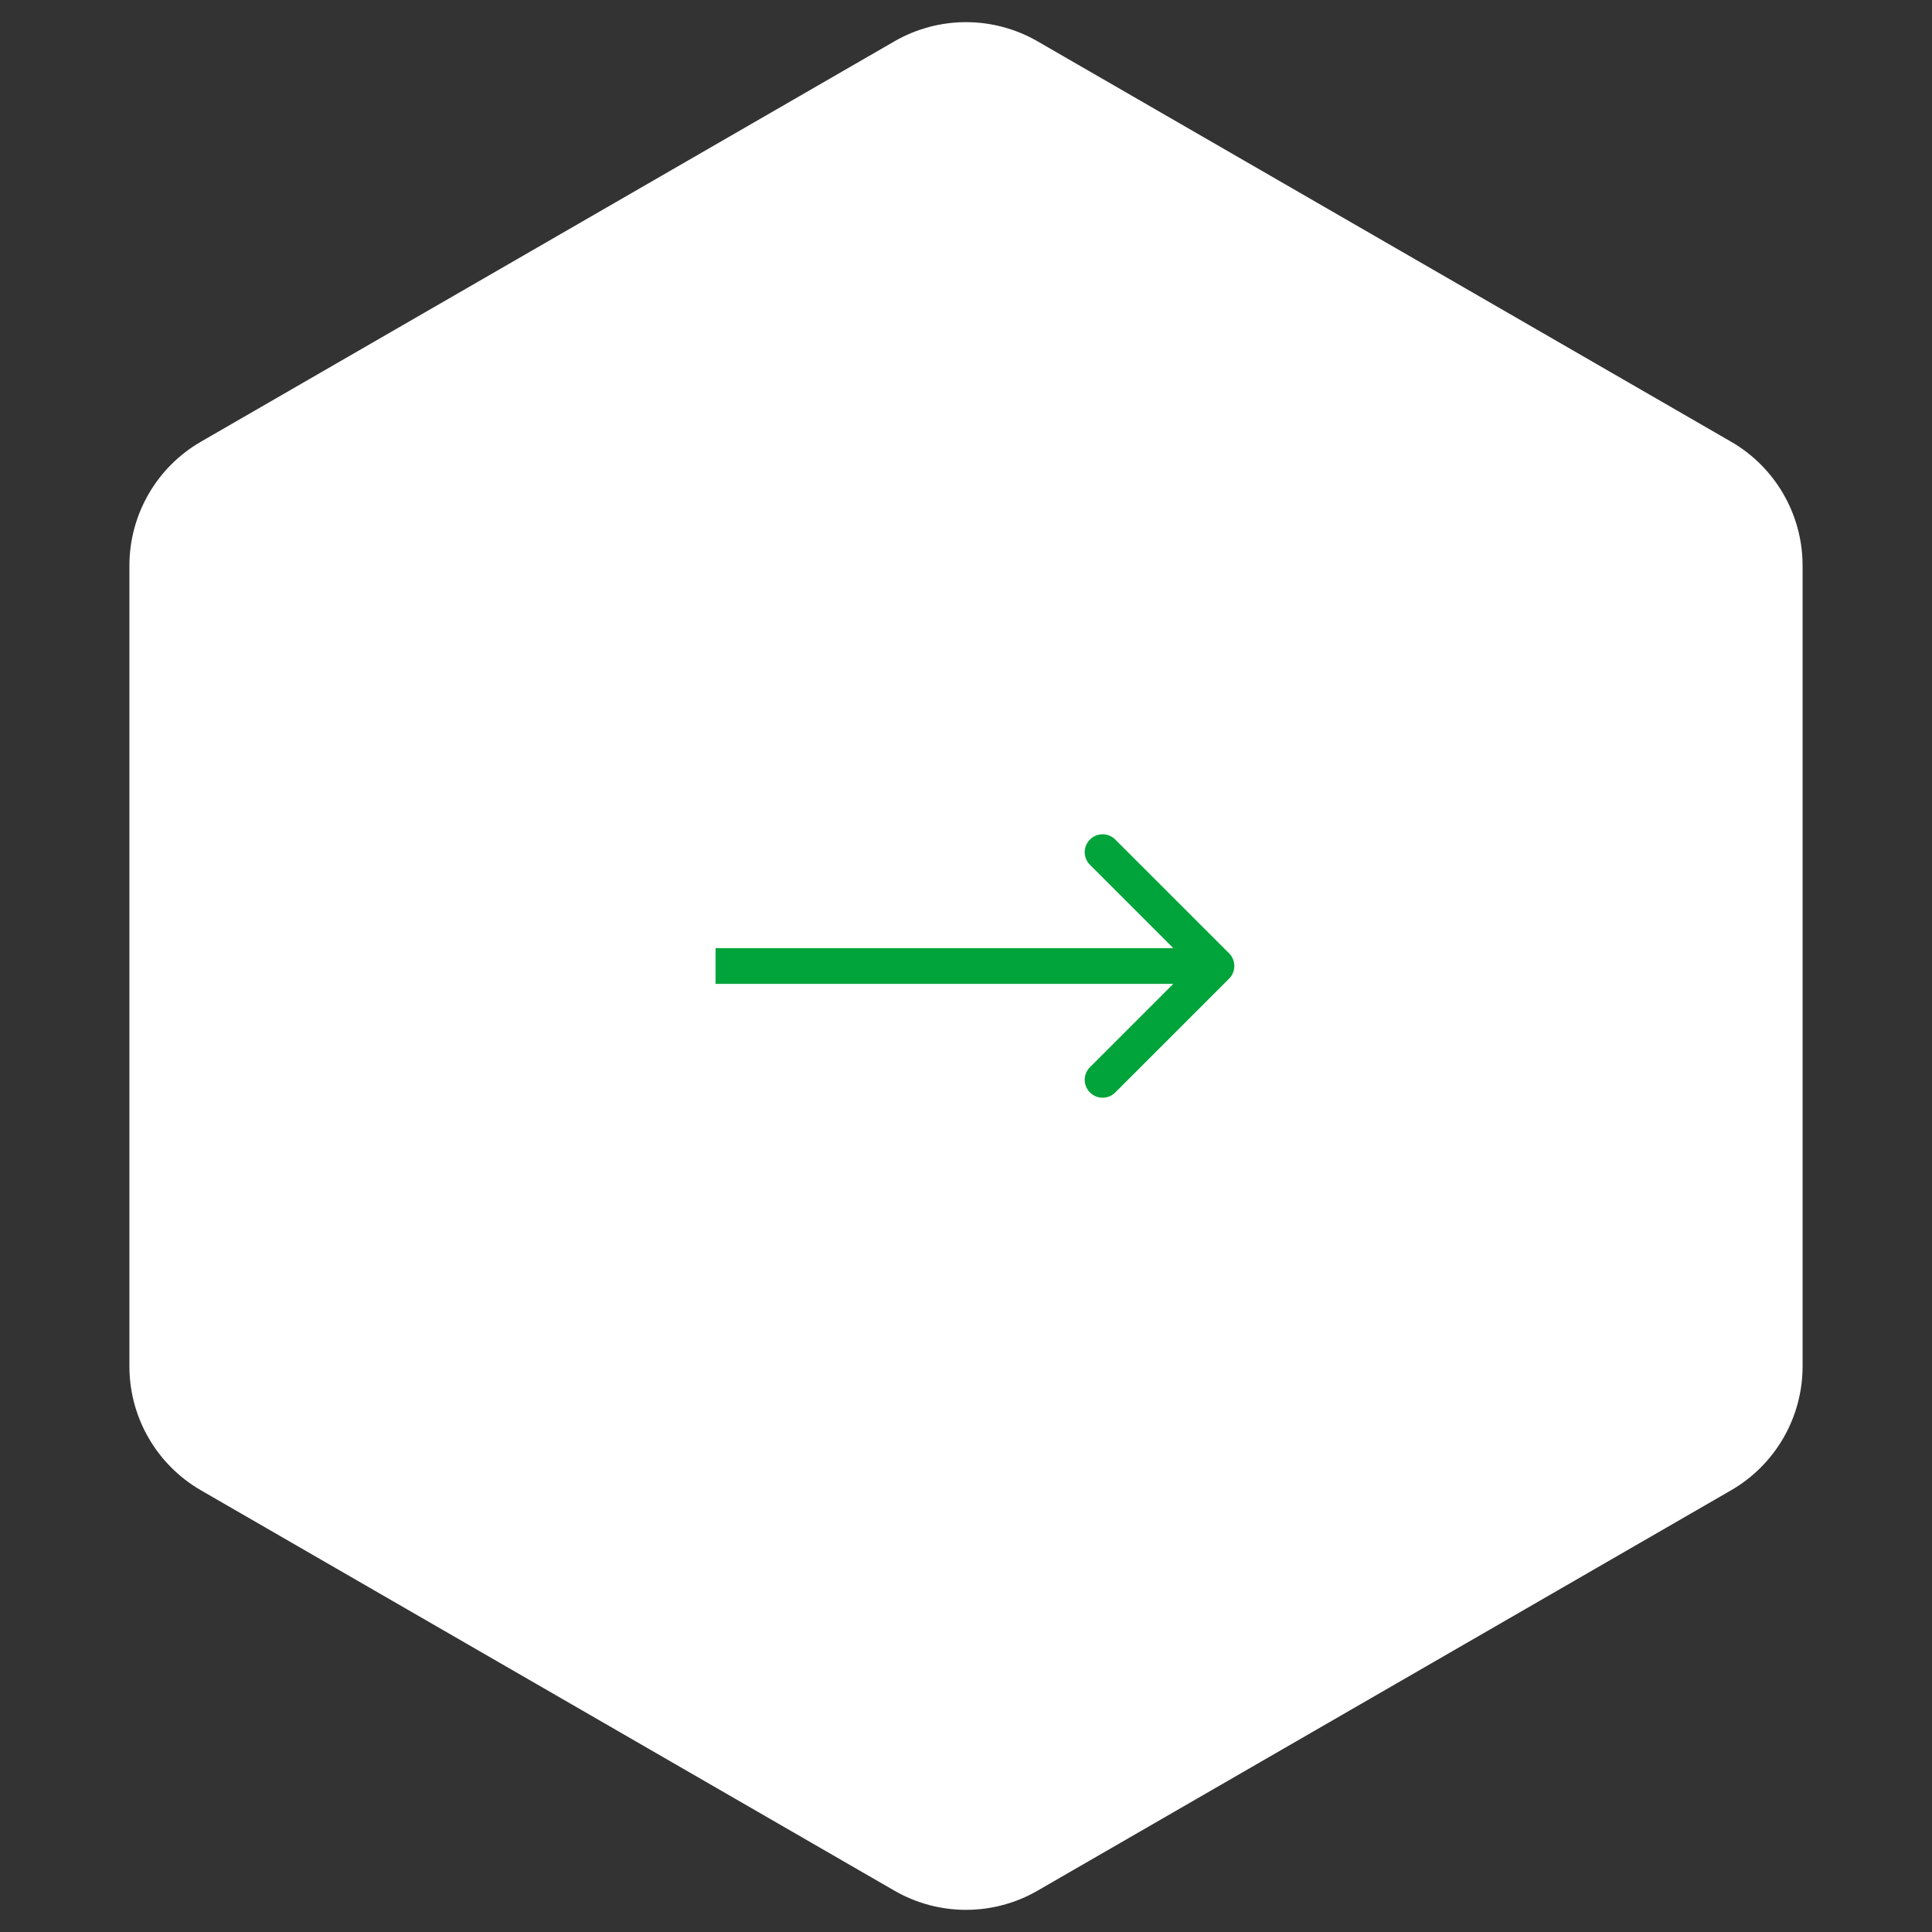
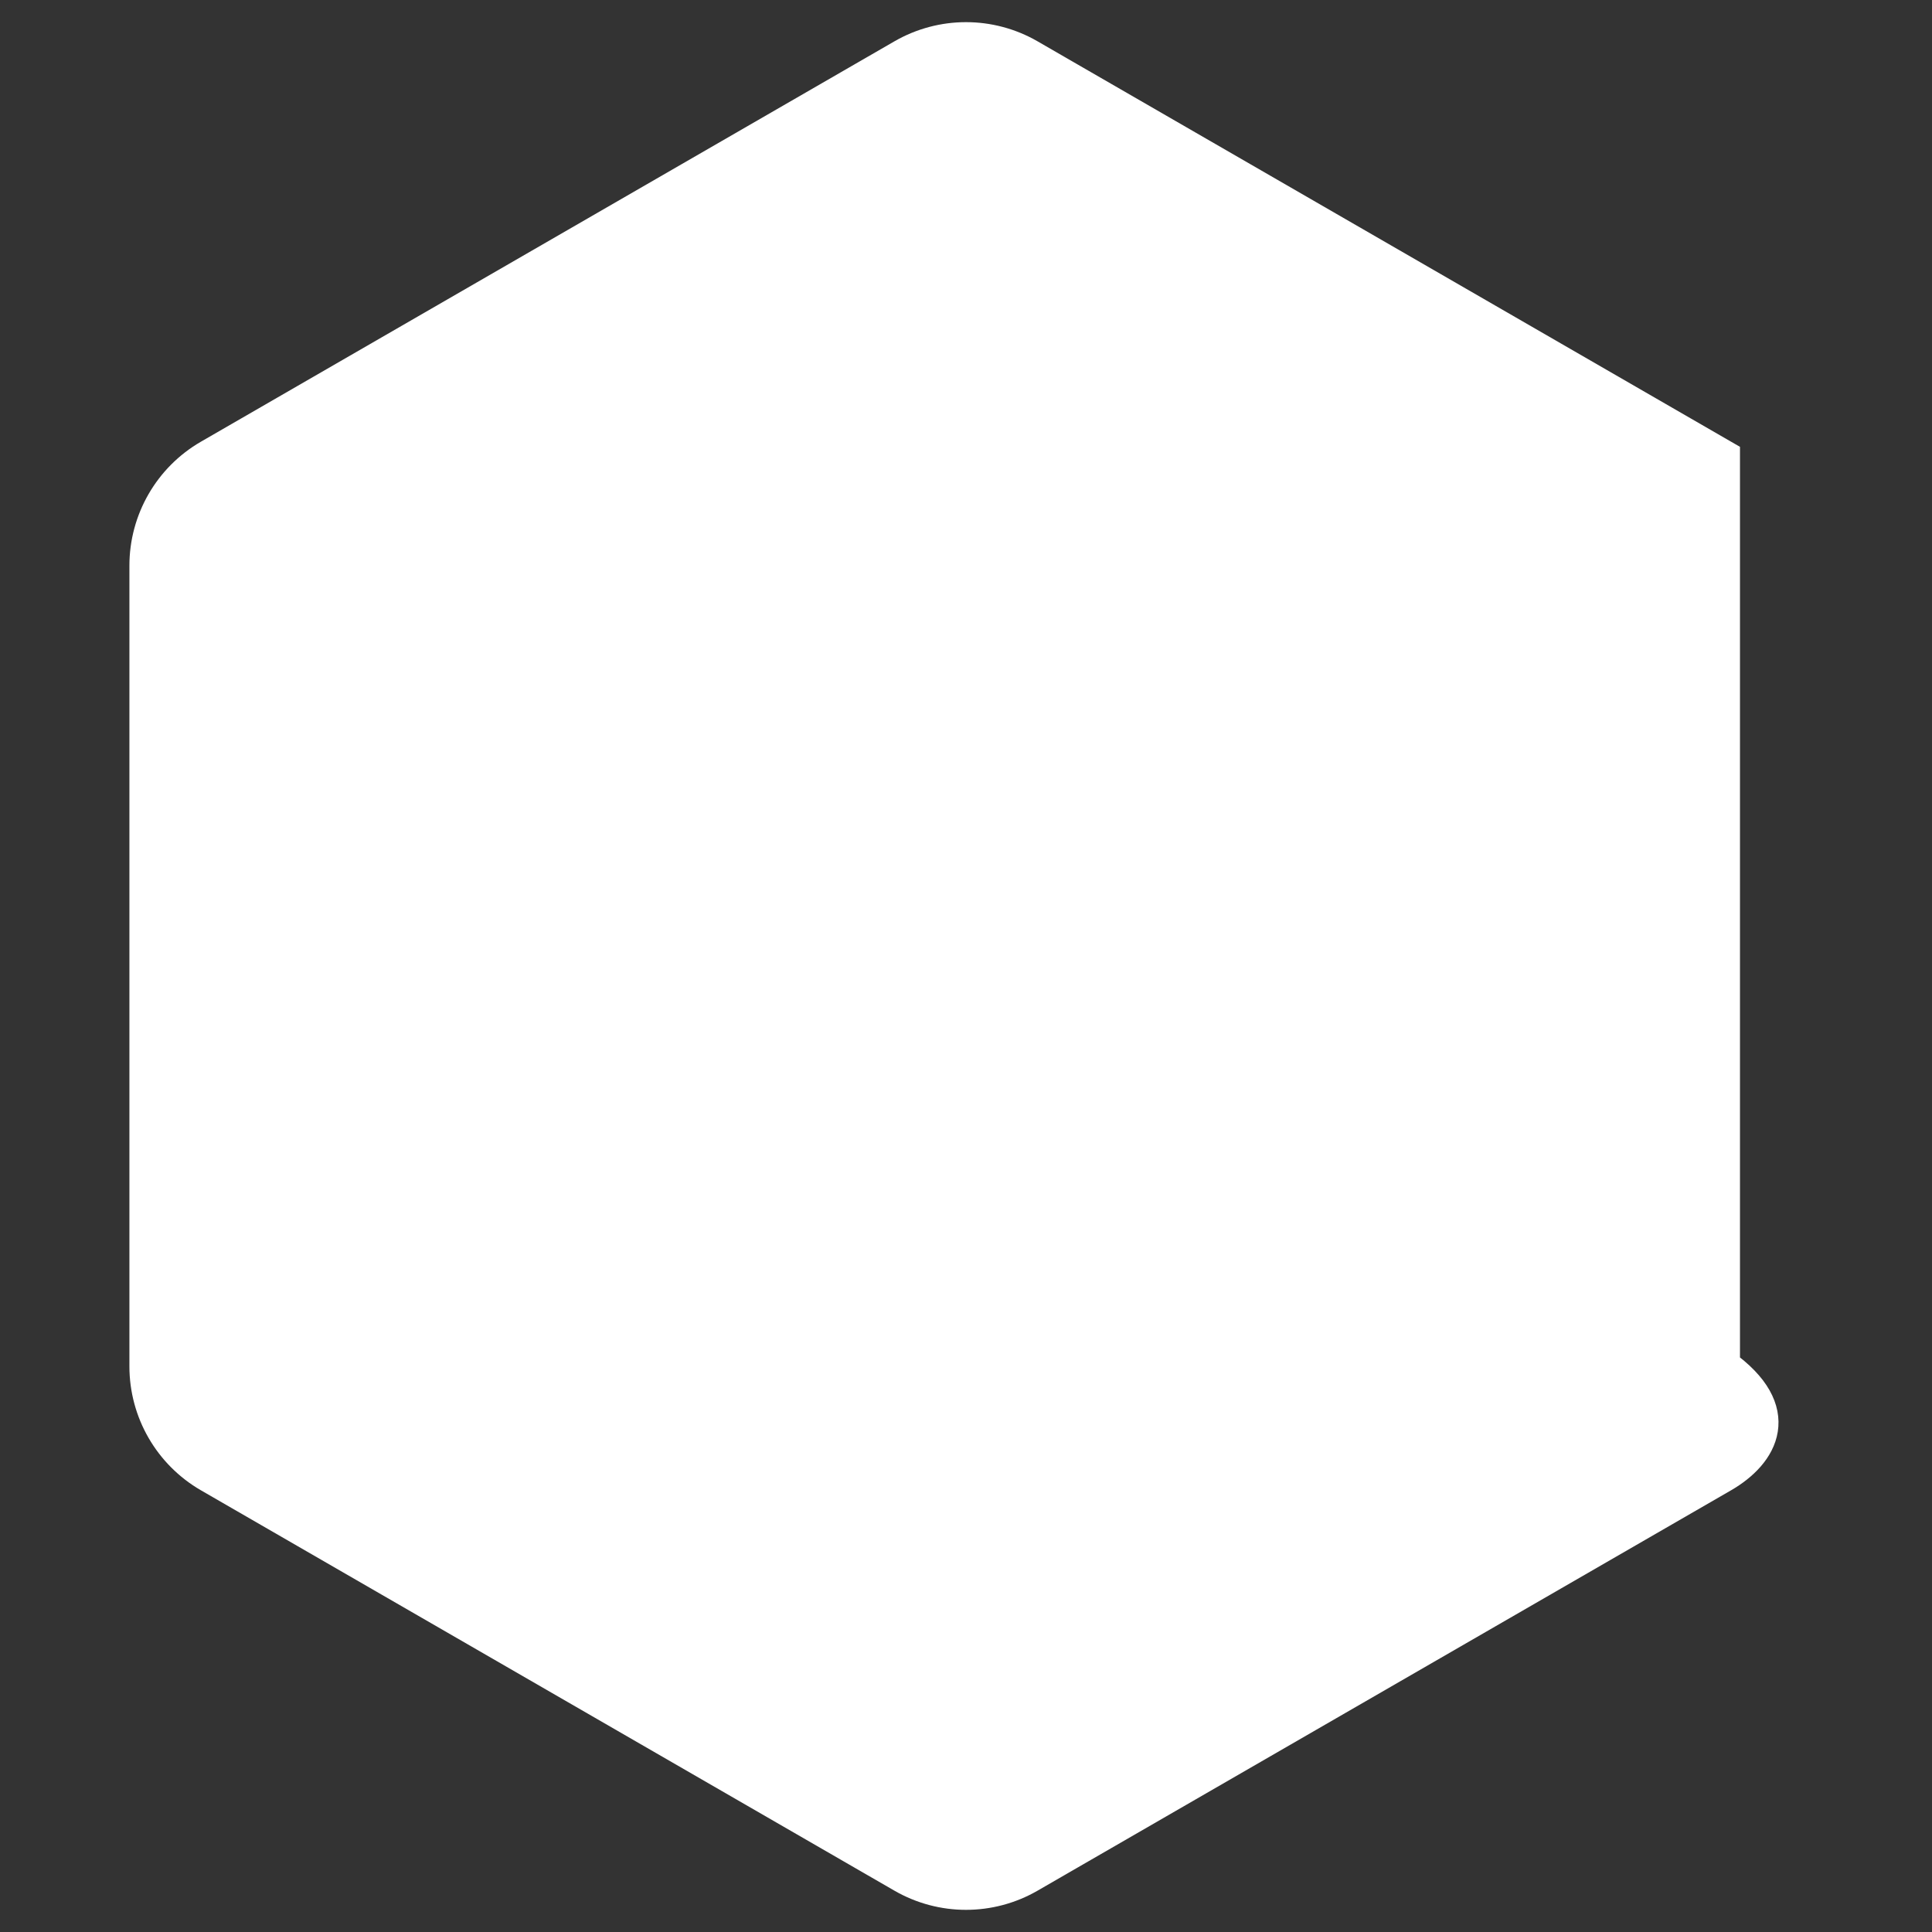
<svg xmlns="http://www.w3.org/2000/svg" width="54" height="54" viewBox="0 0 54 54" fill="none">
  <rect x="0" y="0" width="54" height="54" fill="#333333" stroke="none" />
-   <path d="M25.25 1.588C26.333 0.963 27.667 0.963 28.75 1.588L48.133 12.778C49.216 13.403 49.883 14.559 49.883 15.81V38.19C49.883 39.441 49.216 40.596 48.133 41.222L28.75 52.412C27.667 53.037 26.333 53.037 25.25 52.412L5.867 41.222C4.784 40.596 4.117 39.441 4.117 38.19V15.81C4.117 14.559 4.784 13.403 5.867 12.778L25.25 1.588Z" fill="white" stroke="white" />
-   <path d="M34.354 27.354C34.549 27.158 34.549 26.842 34.354 26.646L31.172 23.465C30.976 23.269 30.66 23.269 30.465 23.465C30.269 23.66 30.269 23.976 30.465 24.172L33.293 27L30.465 29.828C30.269 30.024 30.269 30.34 30.465 30.535C30.66 30.731 30.976 30.731 31.172 30.535L34.354 27.354ZM20 27L20 27.5L34 27.5L34 27L34 26.5L20 26.5L20 27Z" fill="#00A43A" />
+   <path d="M25.25 1.588C26.333 0.963 27.667 0.963 28.75 1.588L48.133 12.778V38.19C49.883 39.441 49.216 40.596 48.133 41.222L28.75 52.412C27.667 53.037 26.333 53.037 25.25 52.412L5.867 41.222C4.784 40.596 4.117 39.441 4.117 38.19V15.81C4.117 14.559 4.784 13.403 5.867 12.778L25.25 1.588Z" fill="white" stroke="white" />
</svg>